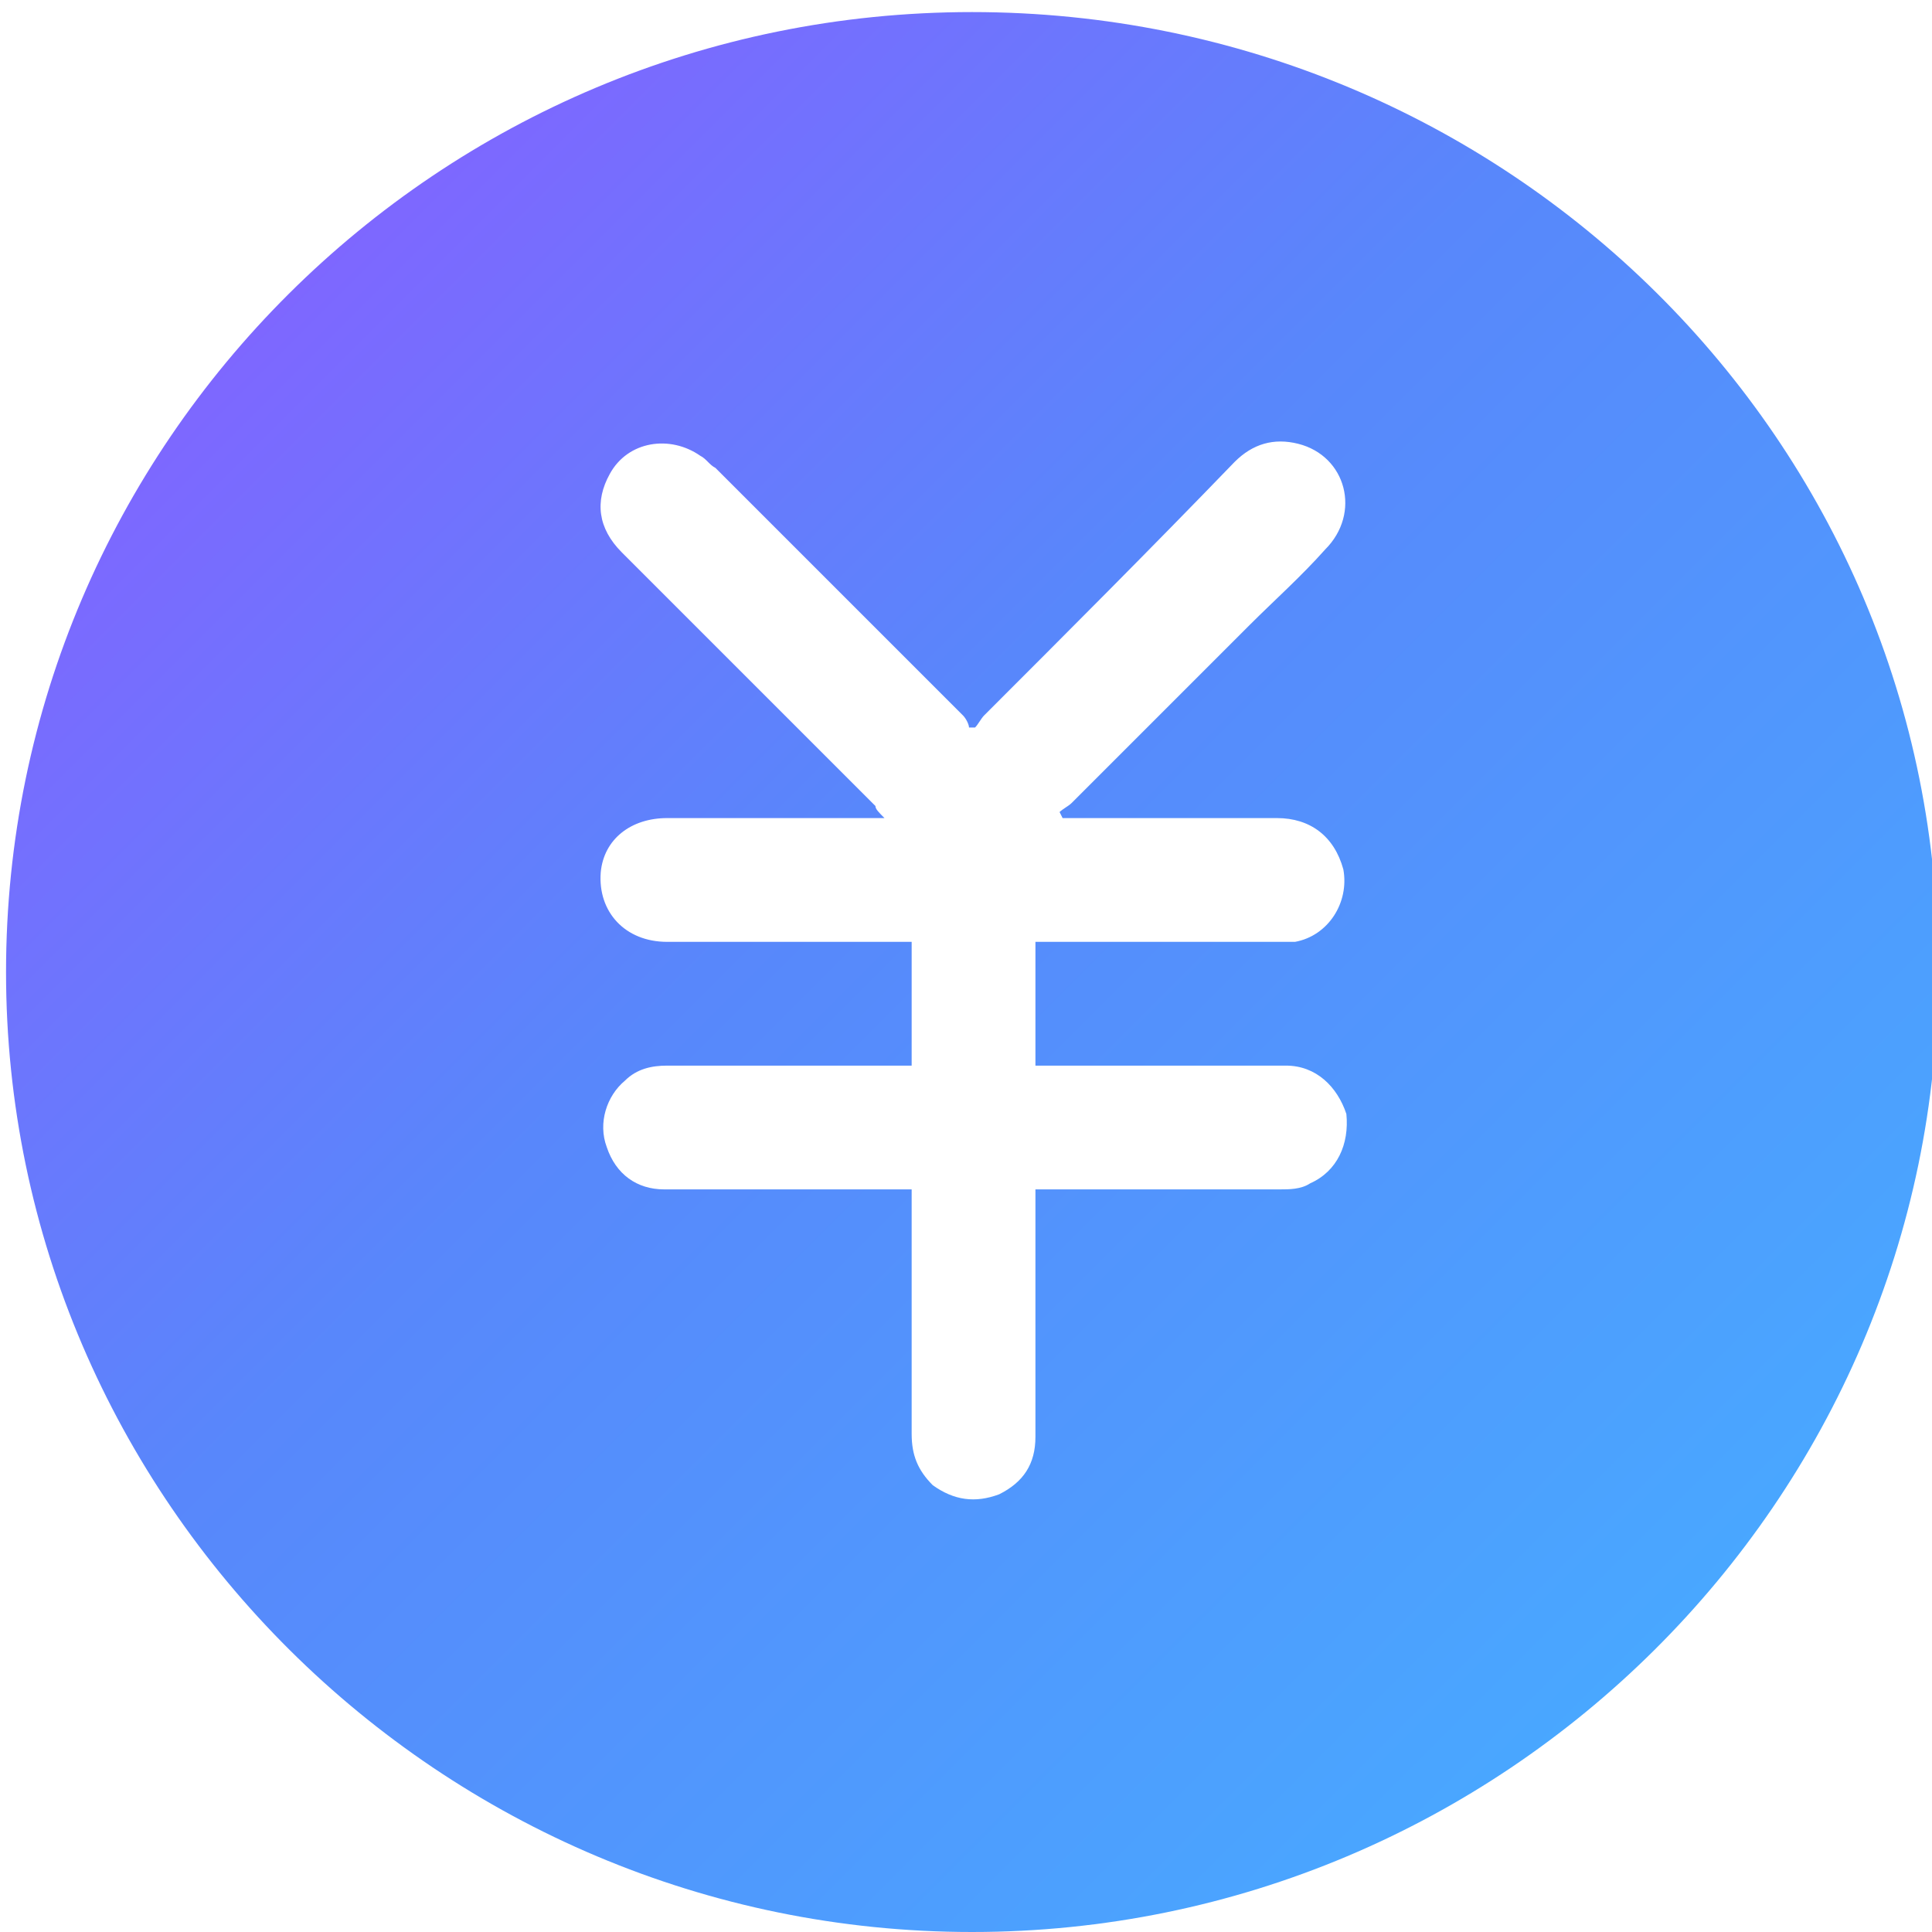
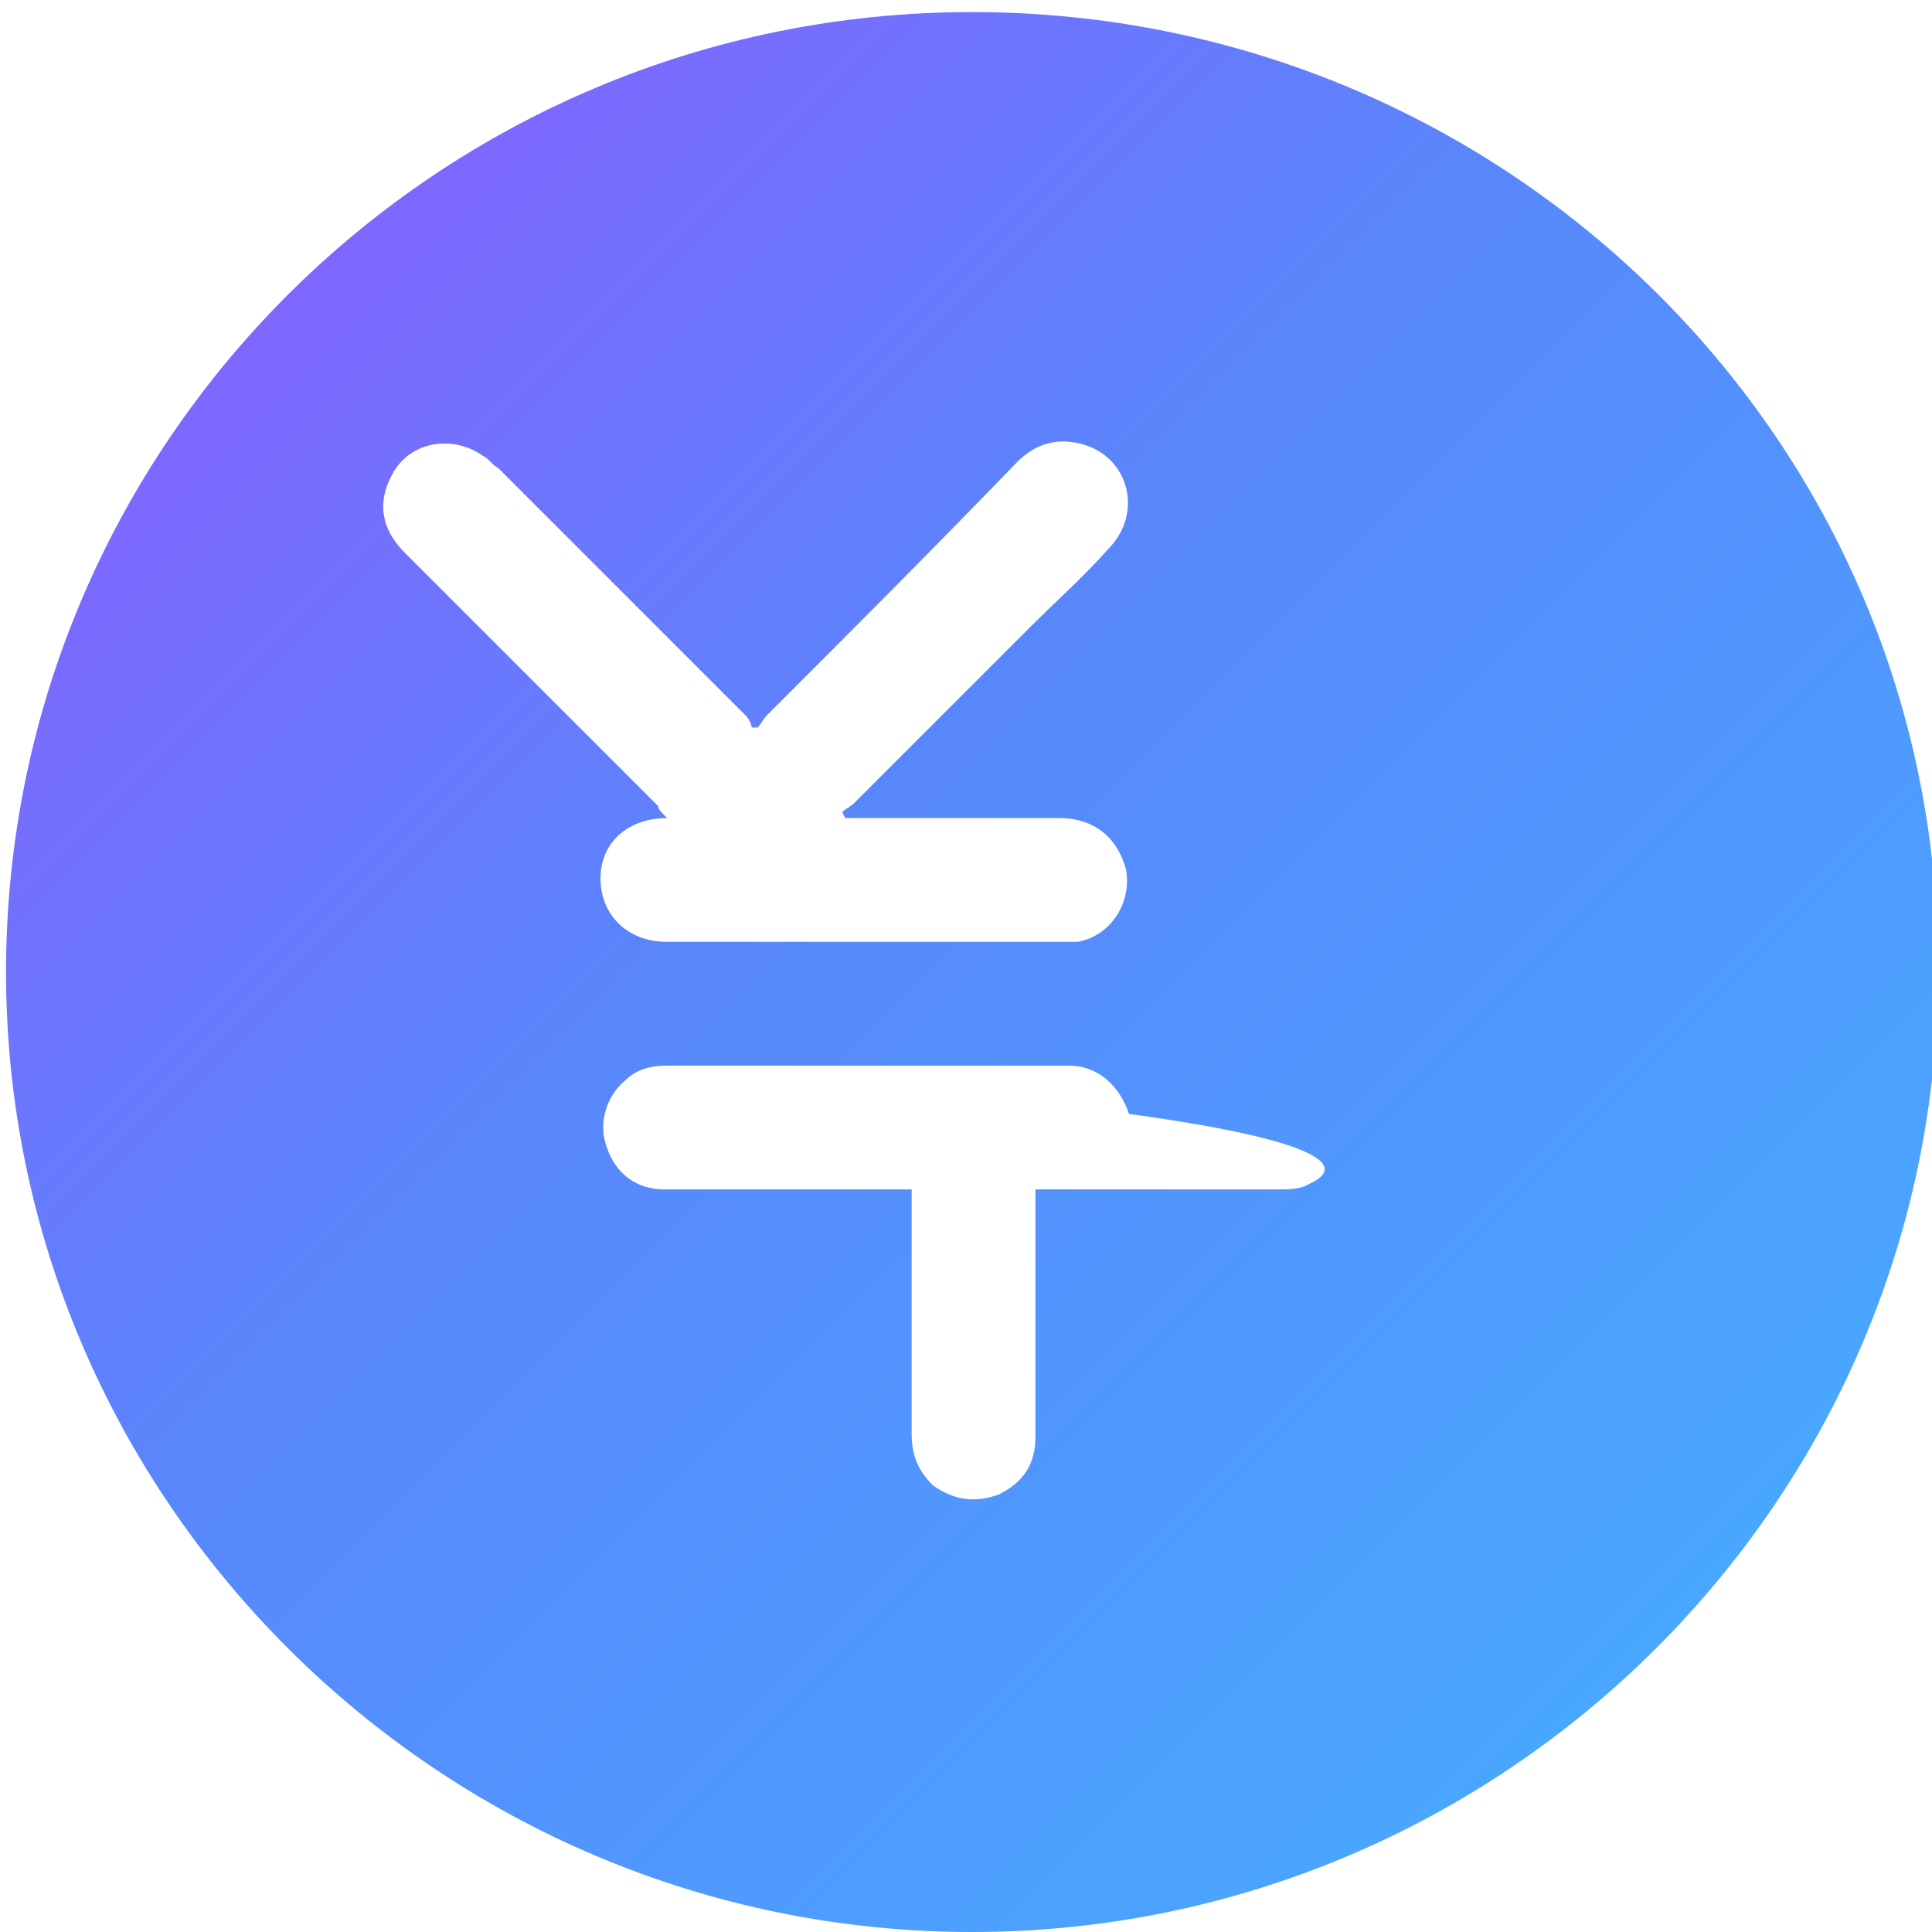
<svg xmlns="http://www.w3.org/2000/svg" version="1.1" id="图层_1" x="0px" y="0px" viewBox="0 0 64 64" style="enable-background:new 0 0 64 64;" xml:space="preserve">
  <style type="text/css">
	.st0{fill:url(#SVGID_1_);}
</style>
  <linearGradient id="SVGID_1_" gradientUnits="userSpaceOnUse" x1="54.786" y1="54.747" x2="9.669" y2="9.63">
    <stop offset="0" style="stop-color:#49A7FF" />
    <stop offset="0.6" style="stop-color:#5887FB" />
    <stop offset="1" style="stop-color:#7E67FF" />
  </linearGradient>
-   <path class="st0" d="M32.2,0.4c-17.7,0-32,14.3-32,31.8S14.6,64,32.2,64s32-14.3,32-31.8C64.3,14.6,49.9,0.4,32.2,0.4z M43.4,39.2  c-0.3,0.2-0.7,0.2-1,0.2h-8.1v8.2c0,0.9-0.4,1.5-1.2,1.9c-0.8,0.3-1.5,0.2-2.2-0.3c-0.5-0.5-0.7-1-0.7-1.7v-8.1h-8.2  c-0.9,0-1.6-0.5-1.9-1.4c-0.3-0.8,0-1.7,0.6-2.2c0.4-0.4,0.9-0.5,1.4-0.5h7.6c0.2,0,0.3,0,0.5,0v-4.1h-8.1c-1.4,0-2.3-1-2.2-2.3  c0.1-1.1,1-1.8,2.2-1.8h7.2c-0.2-0.2-0.3-0.3-0.3-0.4l-8.4-8.4c-0.8-0.8-0.9-1.7-0.4-2.6c0.6-1.1,2-1.3,3-0.6  c0.2,0.1,0.3,0.3,0.5,0.4l8.2,8.2c0.1,0.1,0.2,0.3,0.2,0.4c0.1,0,0.1,0,0.2,0c0.1-0.1,0.2-0.3,0.3-0.4c2.8-2.8,5.5-5.5,8.3-8.4  c0.6-0.6,1.3-0.8,2.1-0.6c1.6,0.4,2.1,2.3,0.9,3.5c-0.8,0.9-1.7,1.7-2.5,2.5l-5.9,5.9c-0.1,0.1-0.3,0.2-0.4,0.3l0.1,0.2h7.1  c1.1,0,1.9,0.6,2.2,1.7c0.2,1.1-0.5,2.2-1.6,2.4c-0.2,0-0.5,0-0.7,0h-7.9v4.1h8.3c1,0,1.7,0.7,2,1.6C44.7,37.9,44.3,38.8,43.4,39.2z  " />
+   <path class="st0" d="M32.2,0.4c-17.7,0-32,14.3-32,31.8S14.6,64,32.2,64s32-14.3,32-31.8C64.3,14.6,49.9,0.4,32.2,0.4z M43.4,39.2  c-0.3,0.2-0.7,0.2-1,0.2h-8.1v8.2c0,0.9-0.4,1.5-1.2,1.9c-0.8,0.3-1.5,0.2-2.2-0.3c-0.5-0.5-0.7-1-0.7-1.7v-8.1h-8.2  c-0.9,0-1.6-0.5-1.9-1.4c-0.3-0.8,0-1.7,0.6-2.2c0.4-0.4,0.9-0.5,1.4-0.5h7.6c0.2,0,0.3,0,0.5,0v-4.1h-8.1c-1.4,0-2.3-1-2.2-2.3  c0.1-1.1,1-1.8,2.2-1.8c-0.2-0.2-0.3-0.3-0.3-0.4l-8.4-8.4c-0.8-0.8-0.9-1.7-0.4-2.6c0.6-1.1,2-1.3,3-0.6  c0.2,0.1,0.3,0.3,0.5,0.4l8.2,8.2c0.1,0.1,0.2,0.3,0.2,0.4c0.1,0,0.1,0,0.2,0c0.1-0.1,0.2-0.3,0.3-0.4c2.8-2.8,5.5-5.5,8.3-8.4  c0.6-0.6,1.3-0.8,2.1-0.6c1.6,0.4,2.1,2.3,0.9,3.5c-0.8,0.9-1.7,1.7-2.5,2.5l-5.9,5.9c-0.1,0.1-0.3,0.2-0.4,0.3l0.1,0.2h7.1  c1.1,0,1.9,0.6,2.2,1.7c0.2,1.1-0.5,2.2-1.6,2.4c-0.2,0-0.5,0-0.7,0h-7.9v4.1h8.3c1,0,1.7,0.7,2,1.6C44.7,37.9,44.3,38.8,43.4,39.2z  " />
</svg>